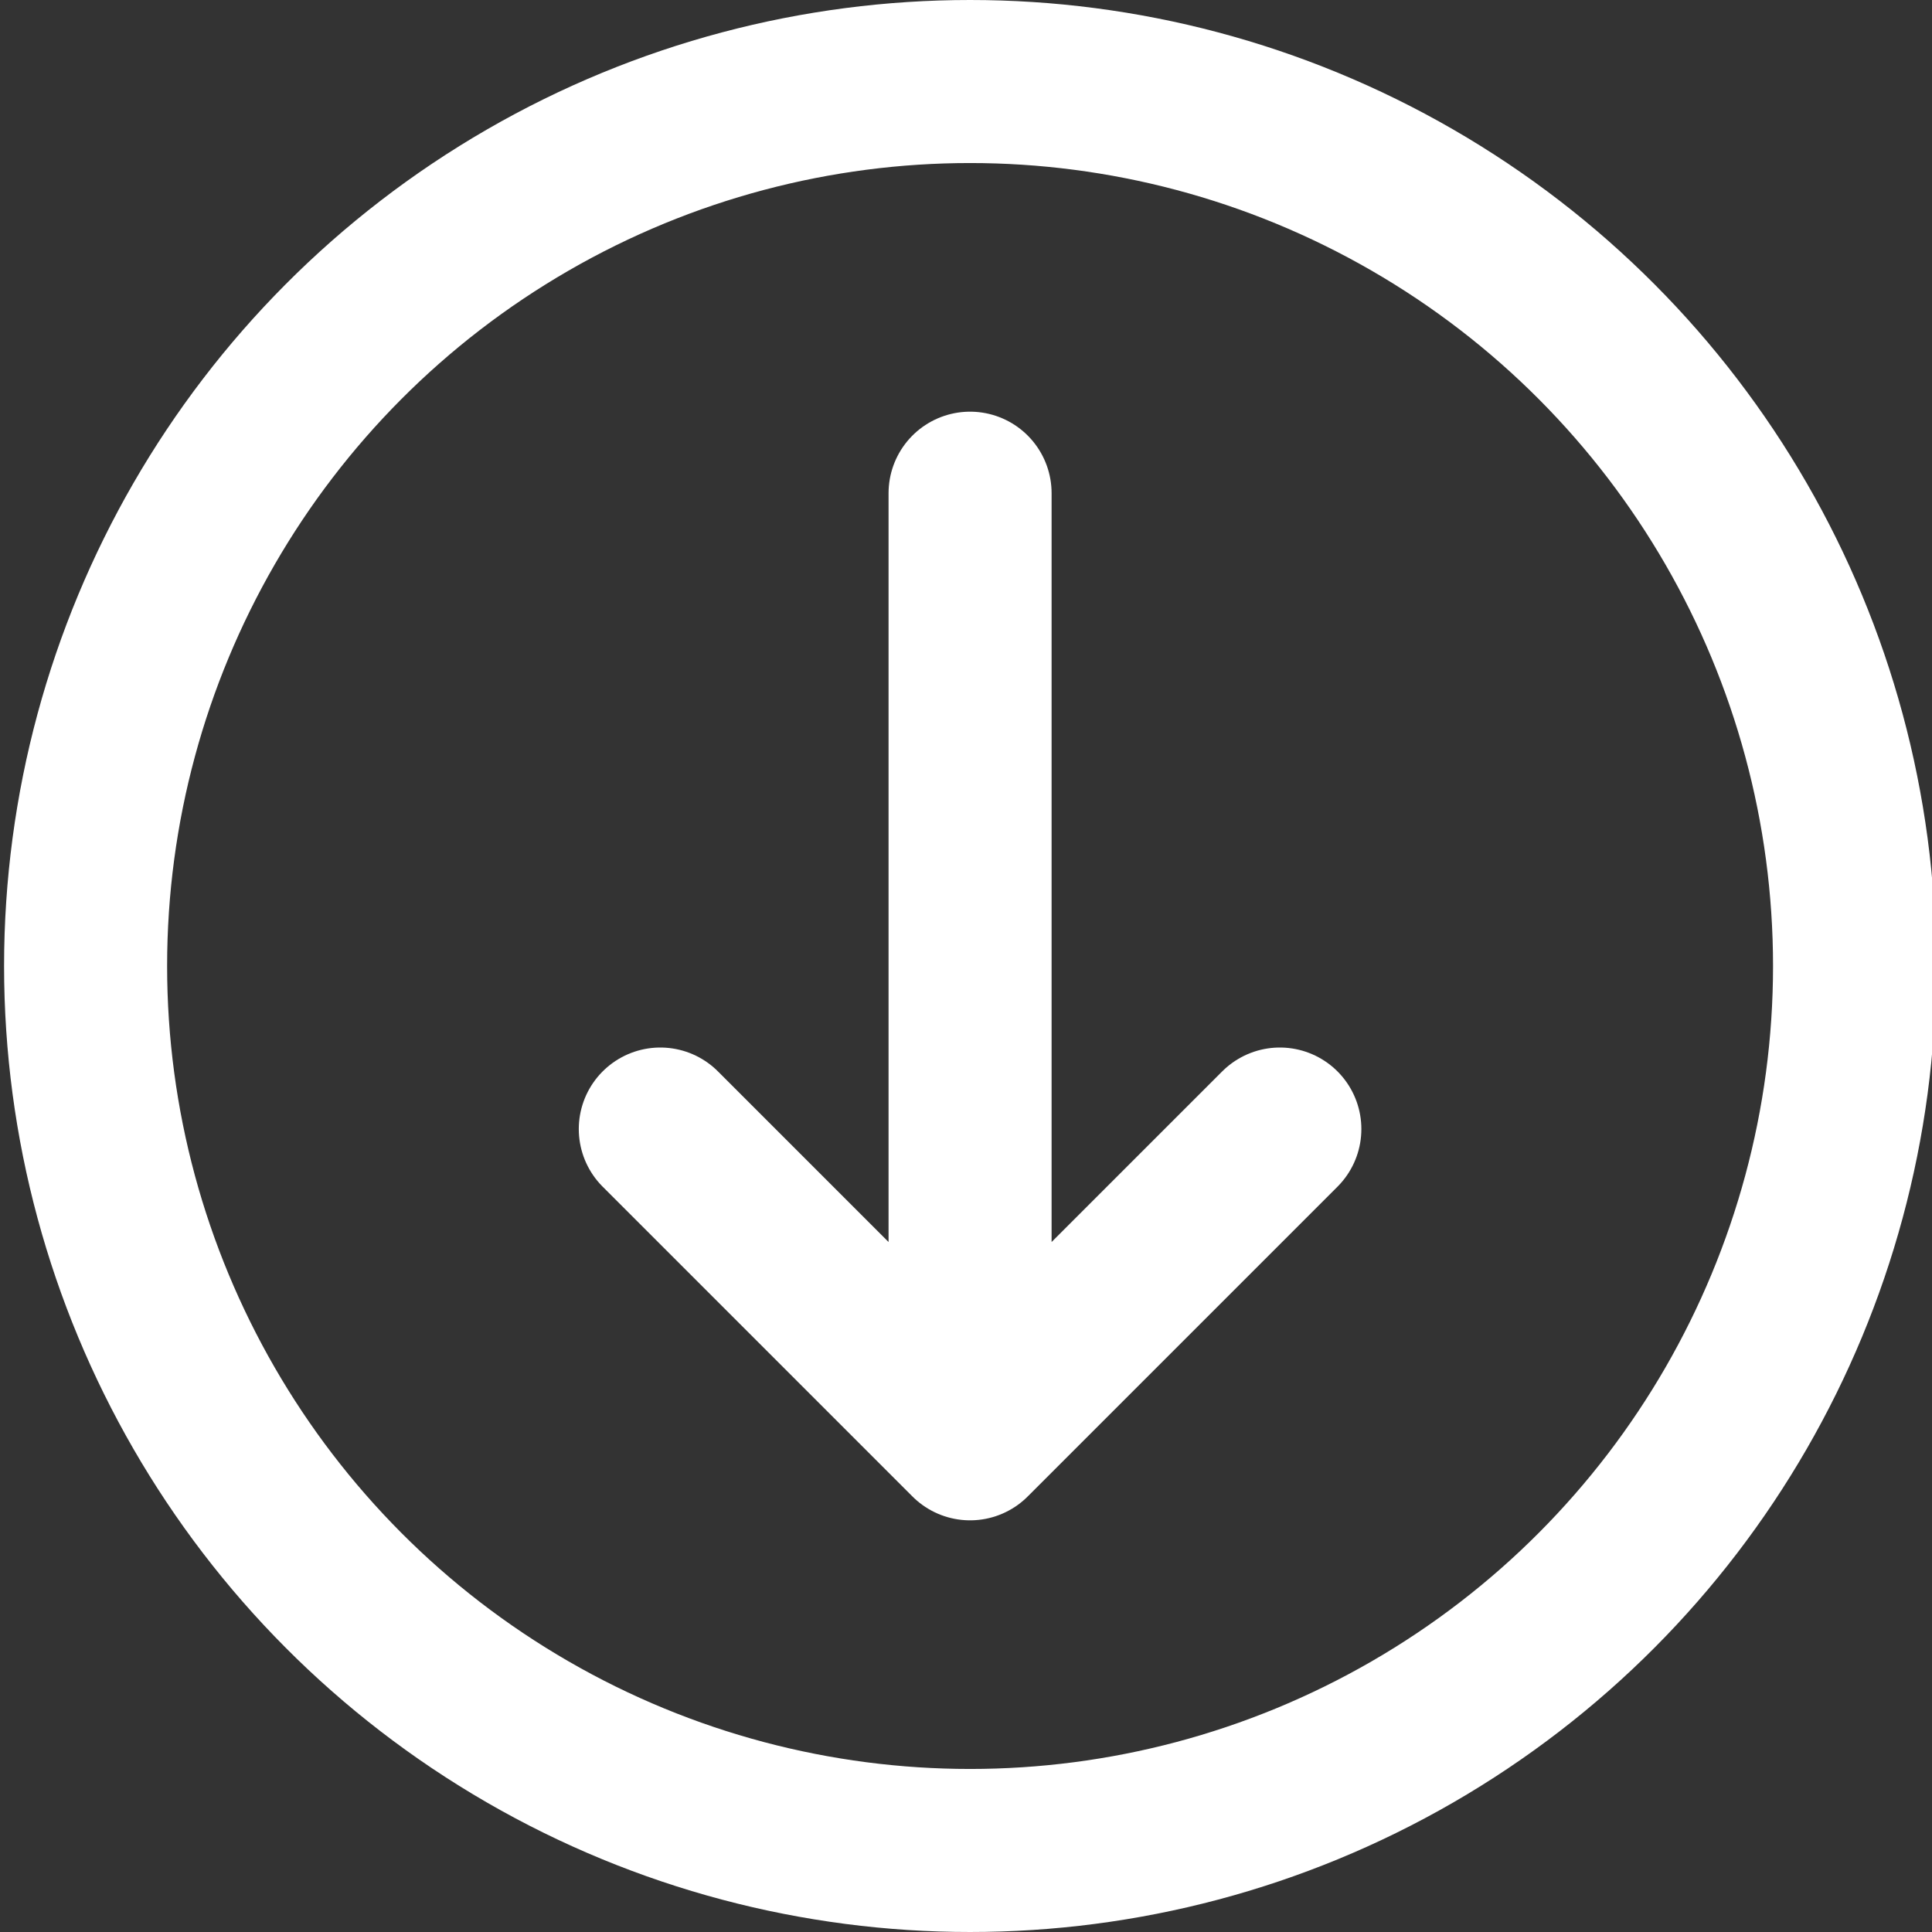
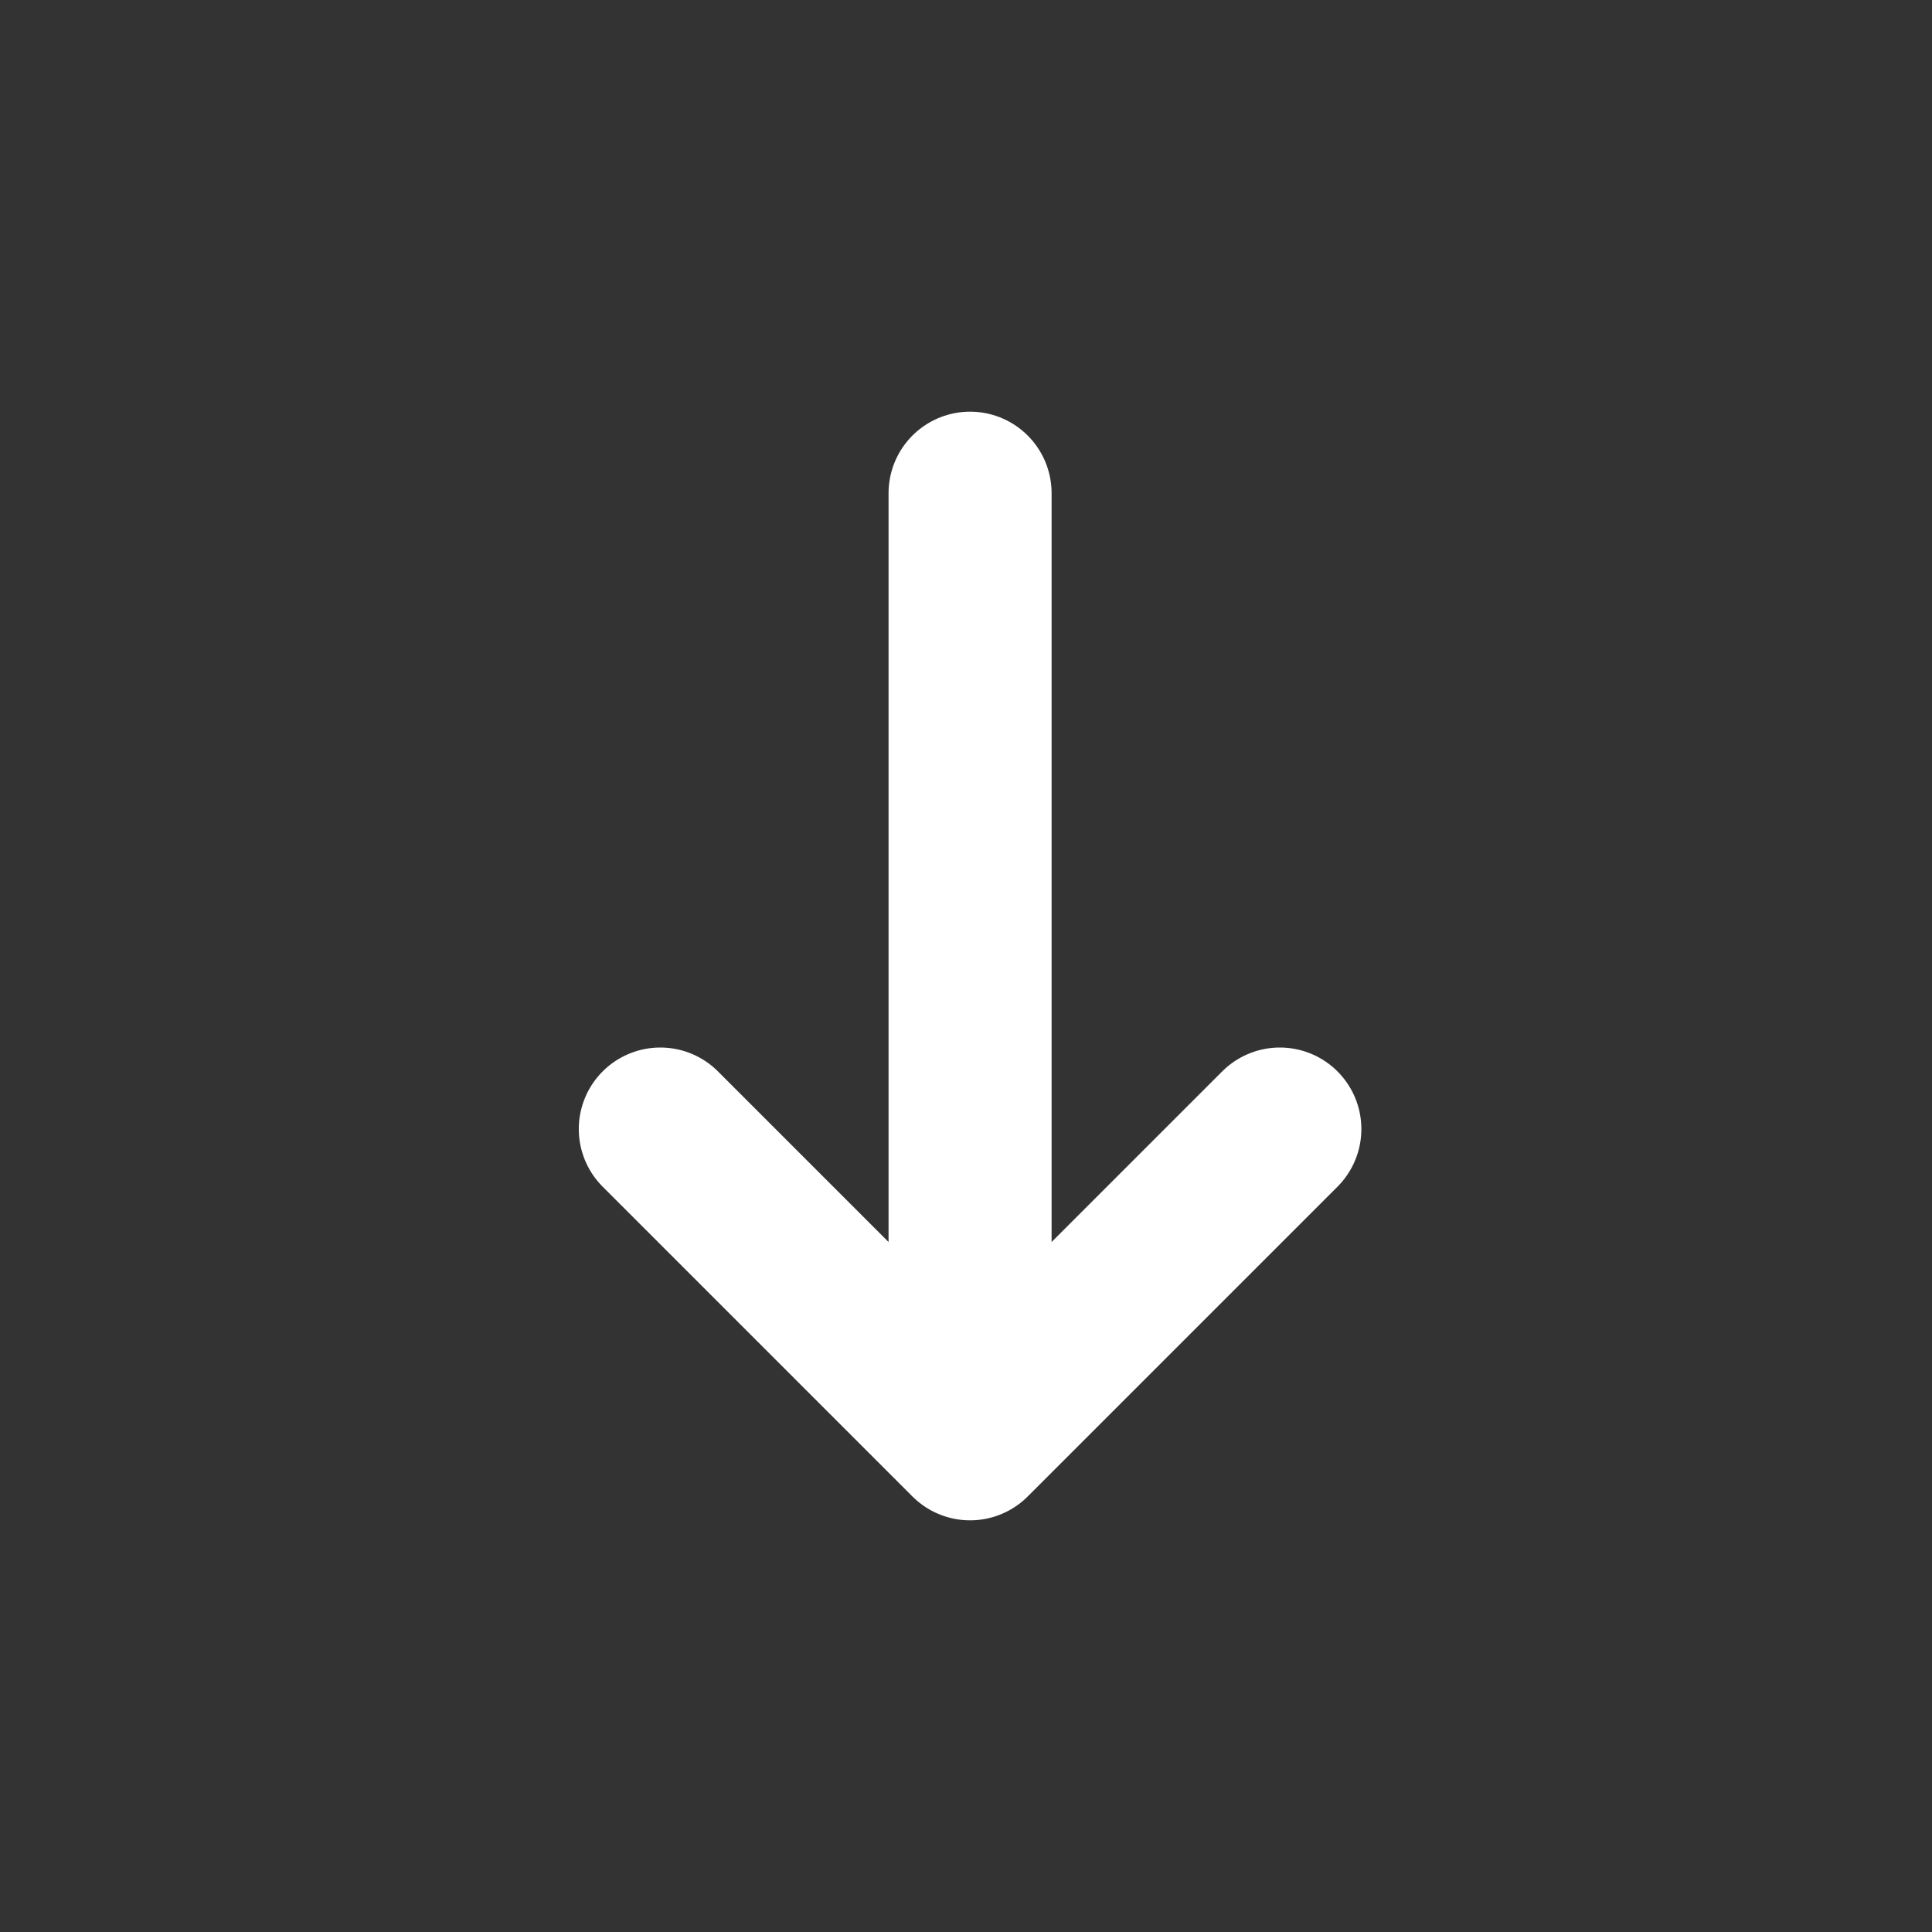
<svg xmlns="http://www.w3.org/2000/svg" viewBox="0 0 47.4 47.4">
  <rect x="0" y="0" width="47.4" height="47.4" fill="#333333" stroke="none" />
  <style>
    .element { fill:none;stroke:#fff;stroke-width:4;stroke-linecap:round;stroke-miterlimit:10 }
  </style>
-   <circle cx="23.8" cy="23.7" r="21.7" class="element" />
  <path d="M23.8 12.1v23.2m-7.6-7.6l7.6 7.6m0 0l7.6-7.6" class="element" />
</svg>